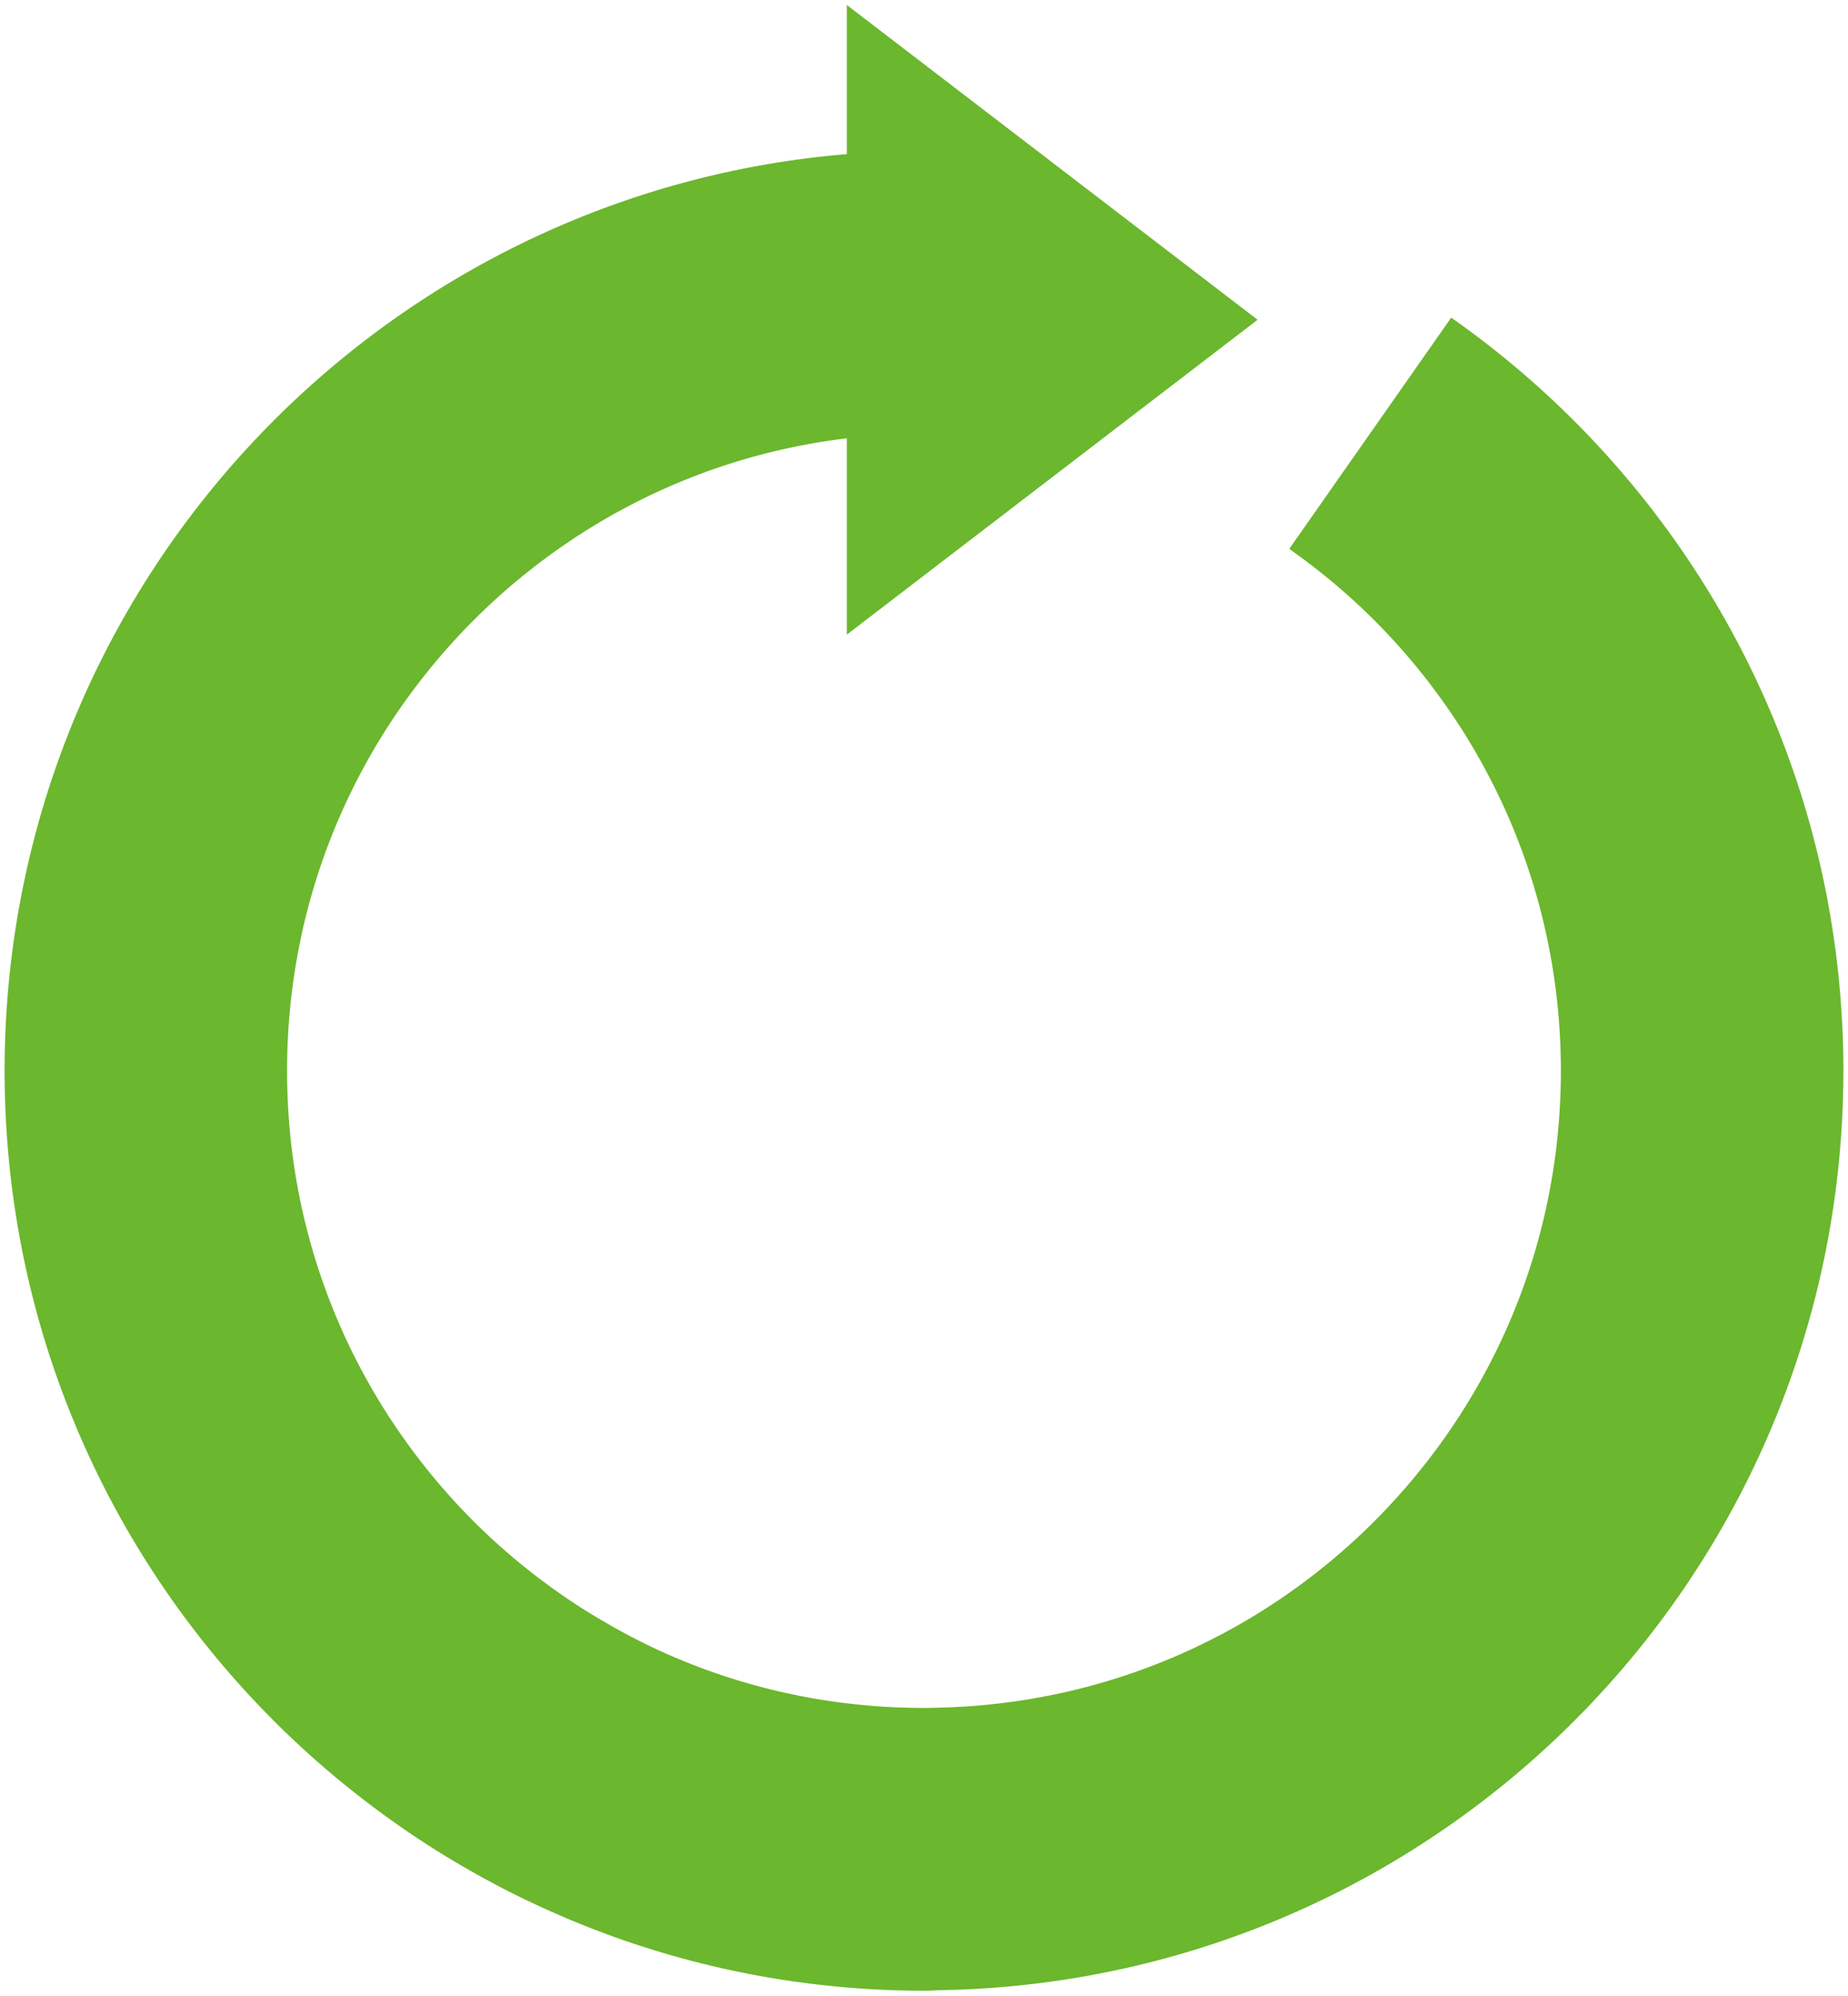
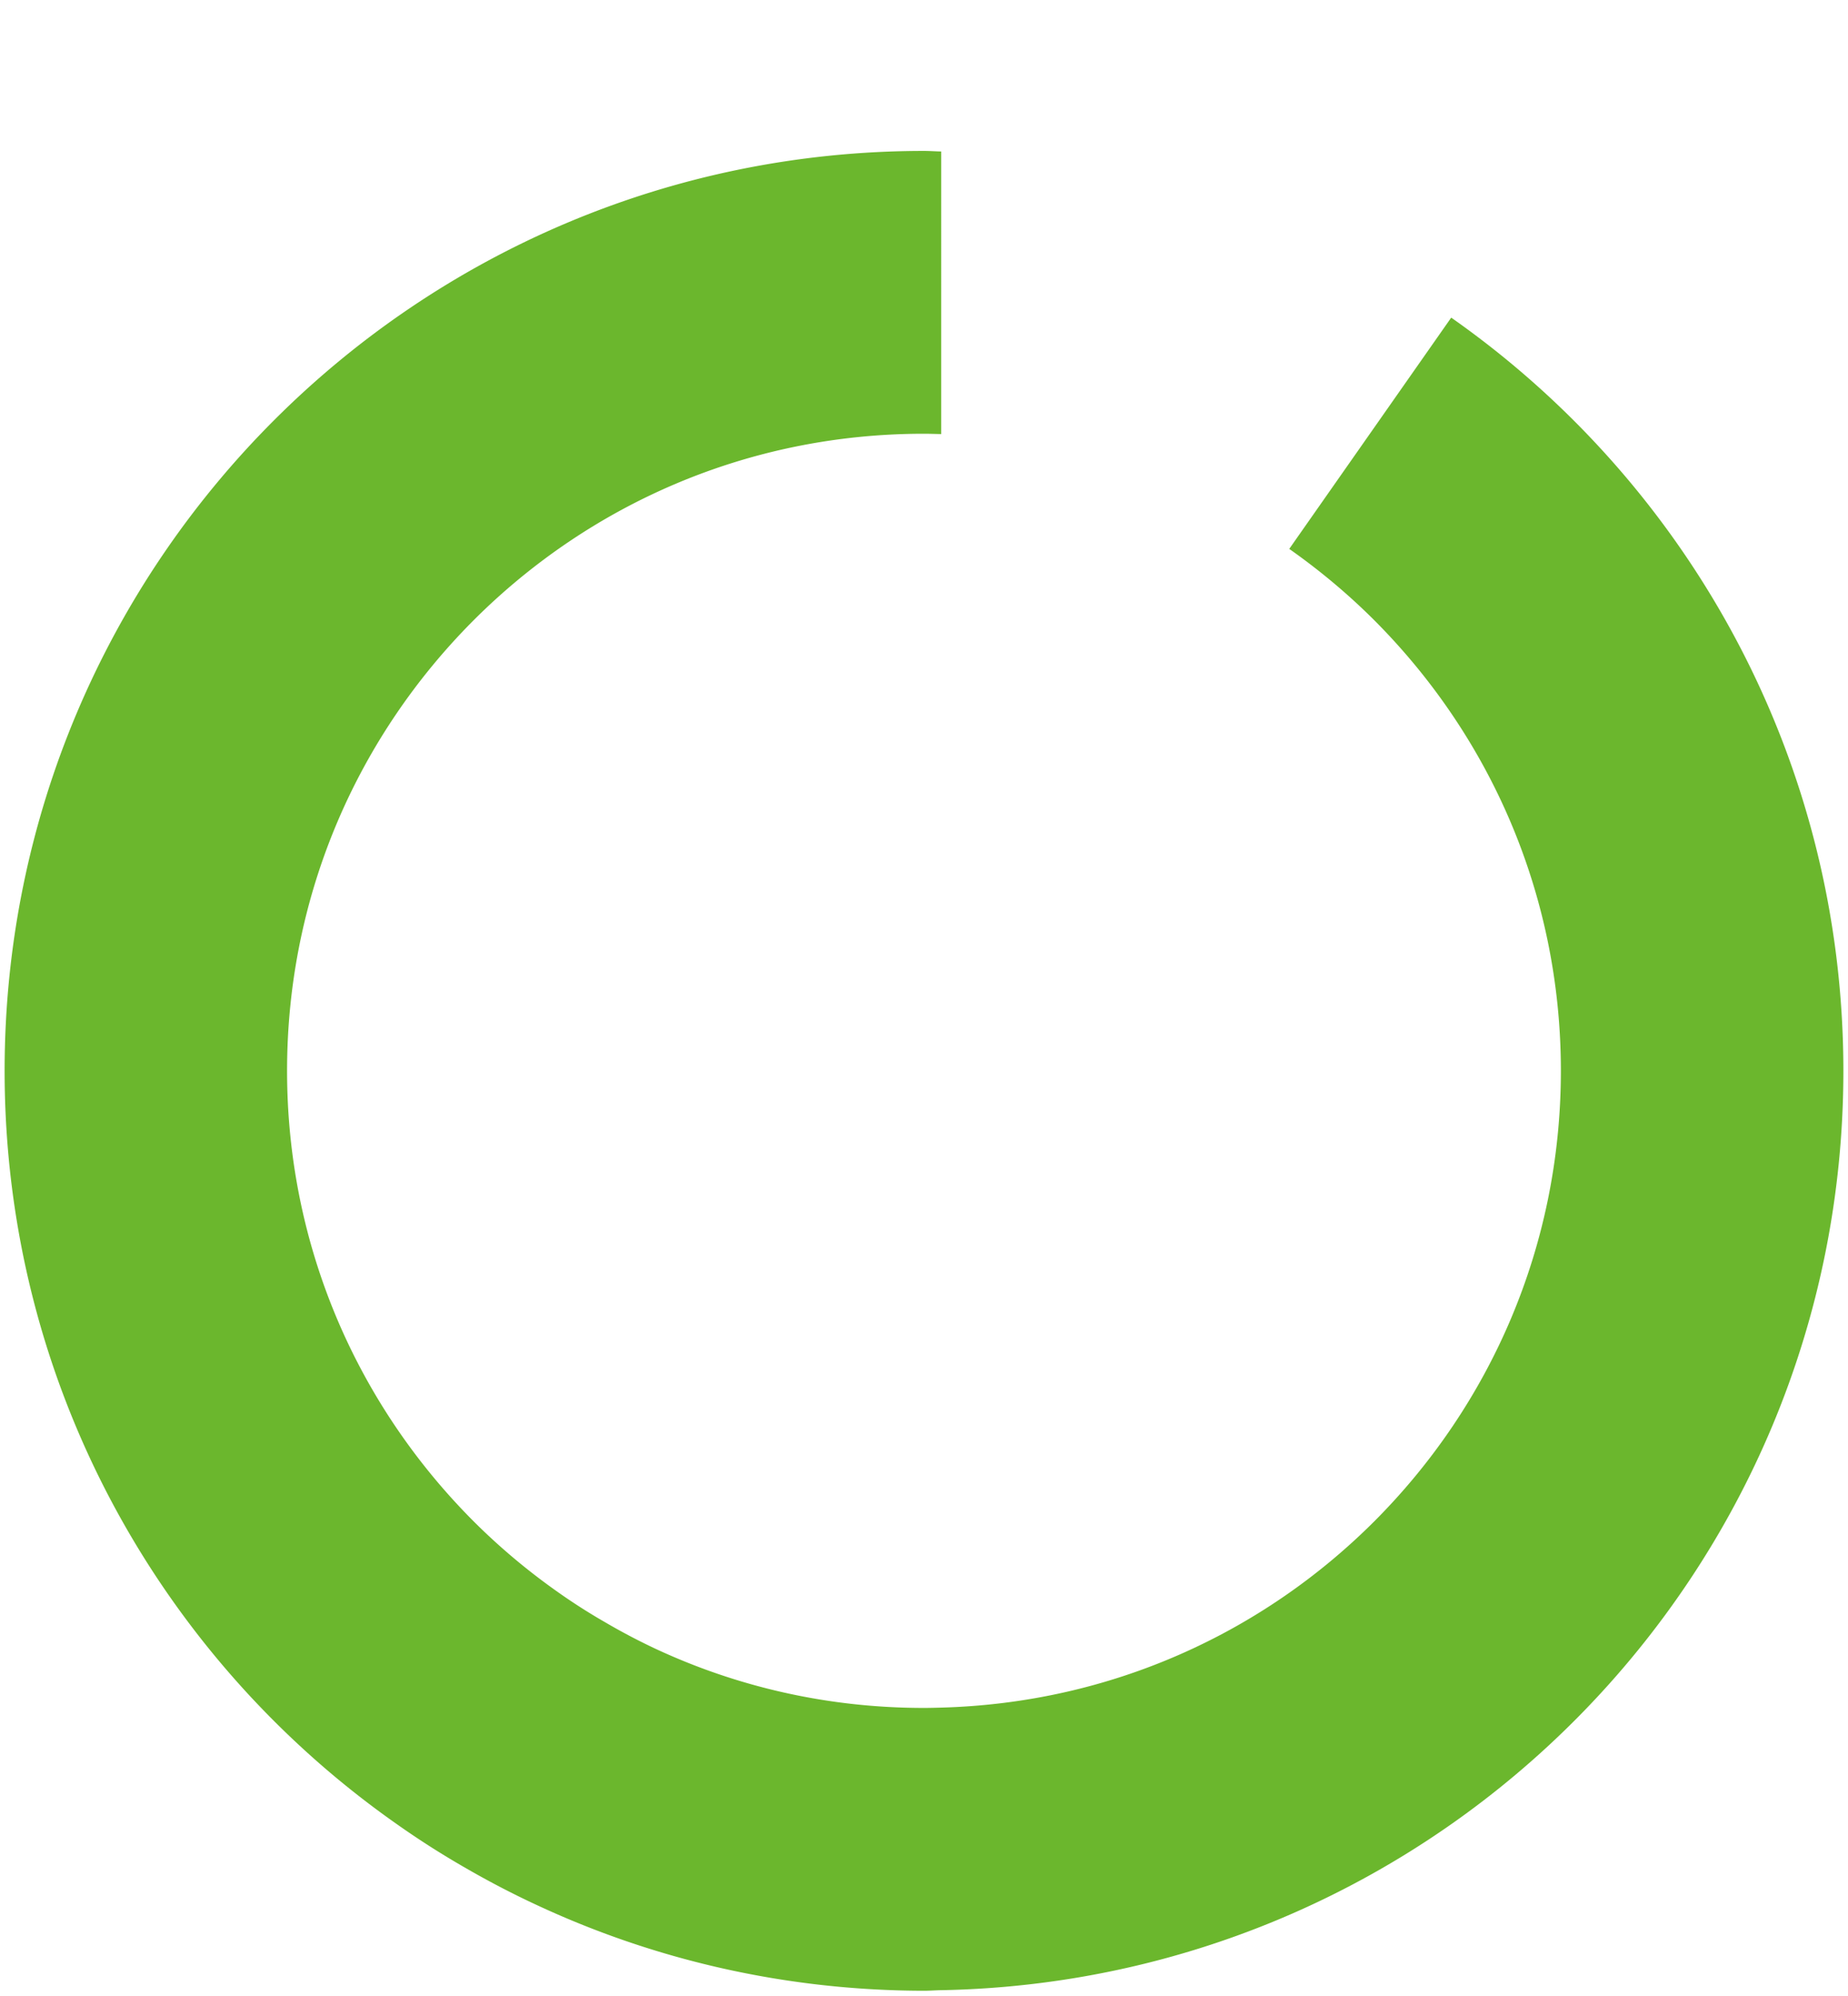
<svg xmlns="http://www.w3.org/2000/svg" version="1.1" id="_x37_" x="0" y="0" viewBox="0 0 741.114 800" xml:space="preserve">
  <style>.st0{fill:#6bb72d}</style>
  <path class="st0" d="M581.986 127.323l-64.95 92.706c12.163 8.552 23.606 18.119 34.114 28.612 46.318 46.417 74.788 109.872 74.82 180.607-.033 70.705-28.502 134.194-74.82 180.577-44.86 44.828-105.757 72.835-173.679 74.677-2.337.065-4.609.13-6.947.13-38.659 0-75.155-8.523-107.931-23.846a250.703 250.703 0 01-19.742-10.395 236.348 236.348 0 01-18.774-11.954c-12.192-8.552-23.606-18.091-34.143-28.613-46.322-46.384-74.792-109.872-74.808-180.577.016-70.735 28.485-134.19 74.808-180.607 46.4-46.354 109.901-74.774 180.59-74.774 2.338 0 4.61.094 6.931.127V60.719c-2.321-.033-4.593-.221-6.931-.221C166.901 60.53 1.869 225.621 1.853 429.247c0 124.974 62.202 235.292 157.275 301.958a345.732 345.732 0 0027.085 17.296c9.269 5.372 18.774 10.362 28.485 14.878 47.354 22.16 100.144 34.557 155.826 34.622 2.338 0 4.61-.192 6.947-.225 200.462-3.718 361.757-167.223 361.79-368.528-.033-124.943-62.199-235.257-157.275-301.925z" />
-   <path class="st0" d="M504.337 128.182L339.607 2v252.393z" />
</svg>